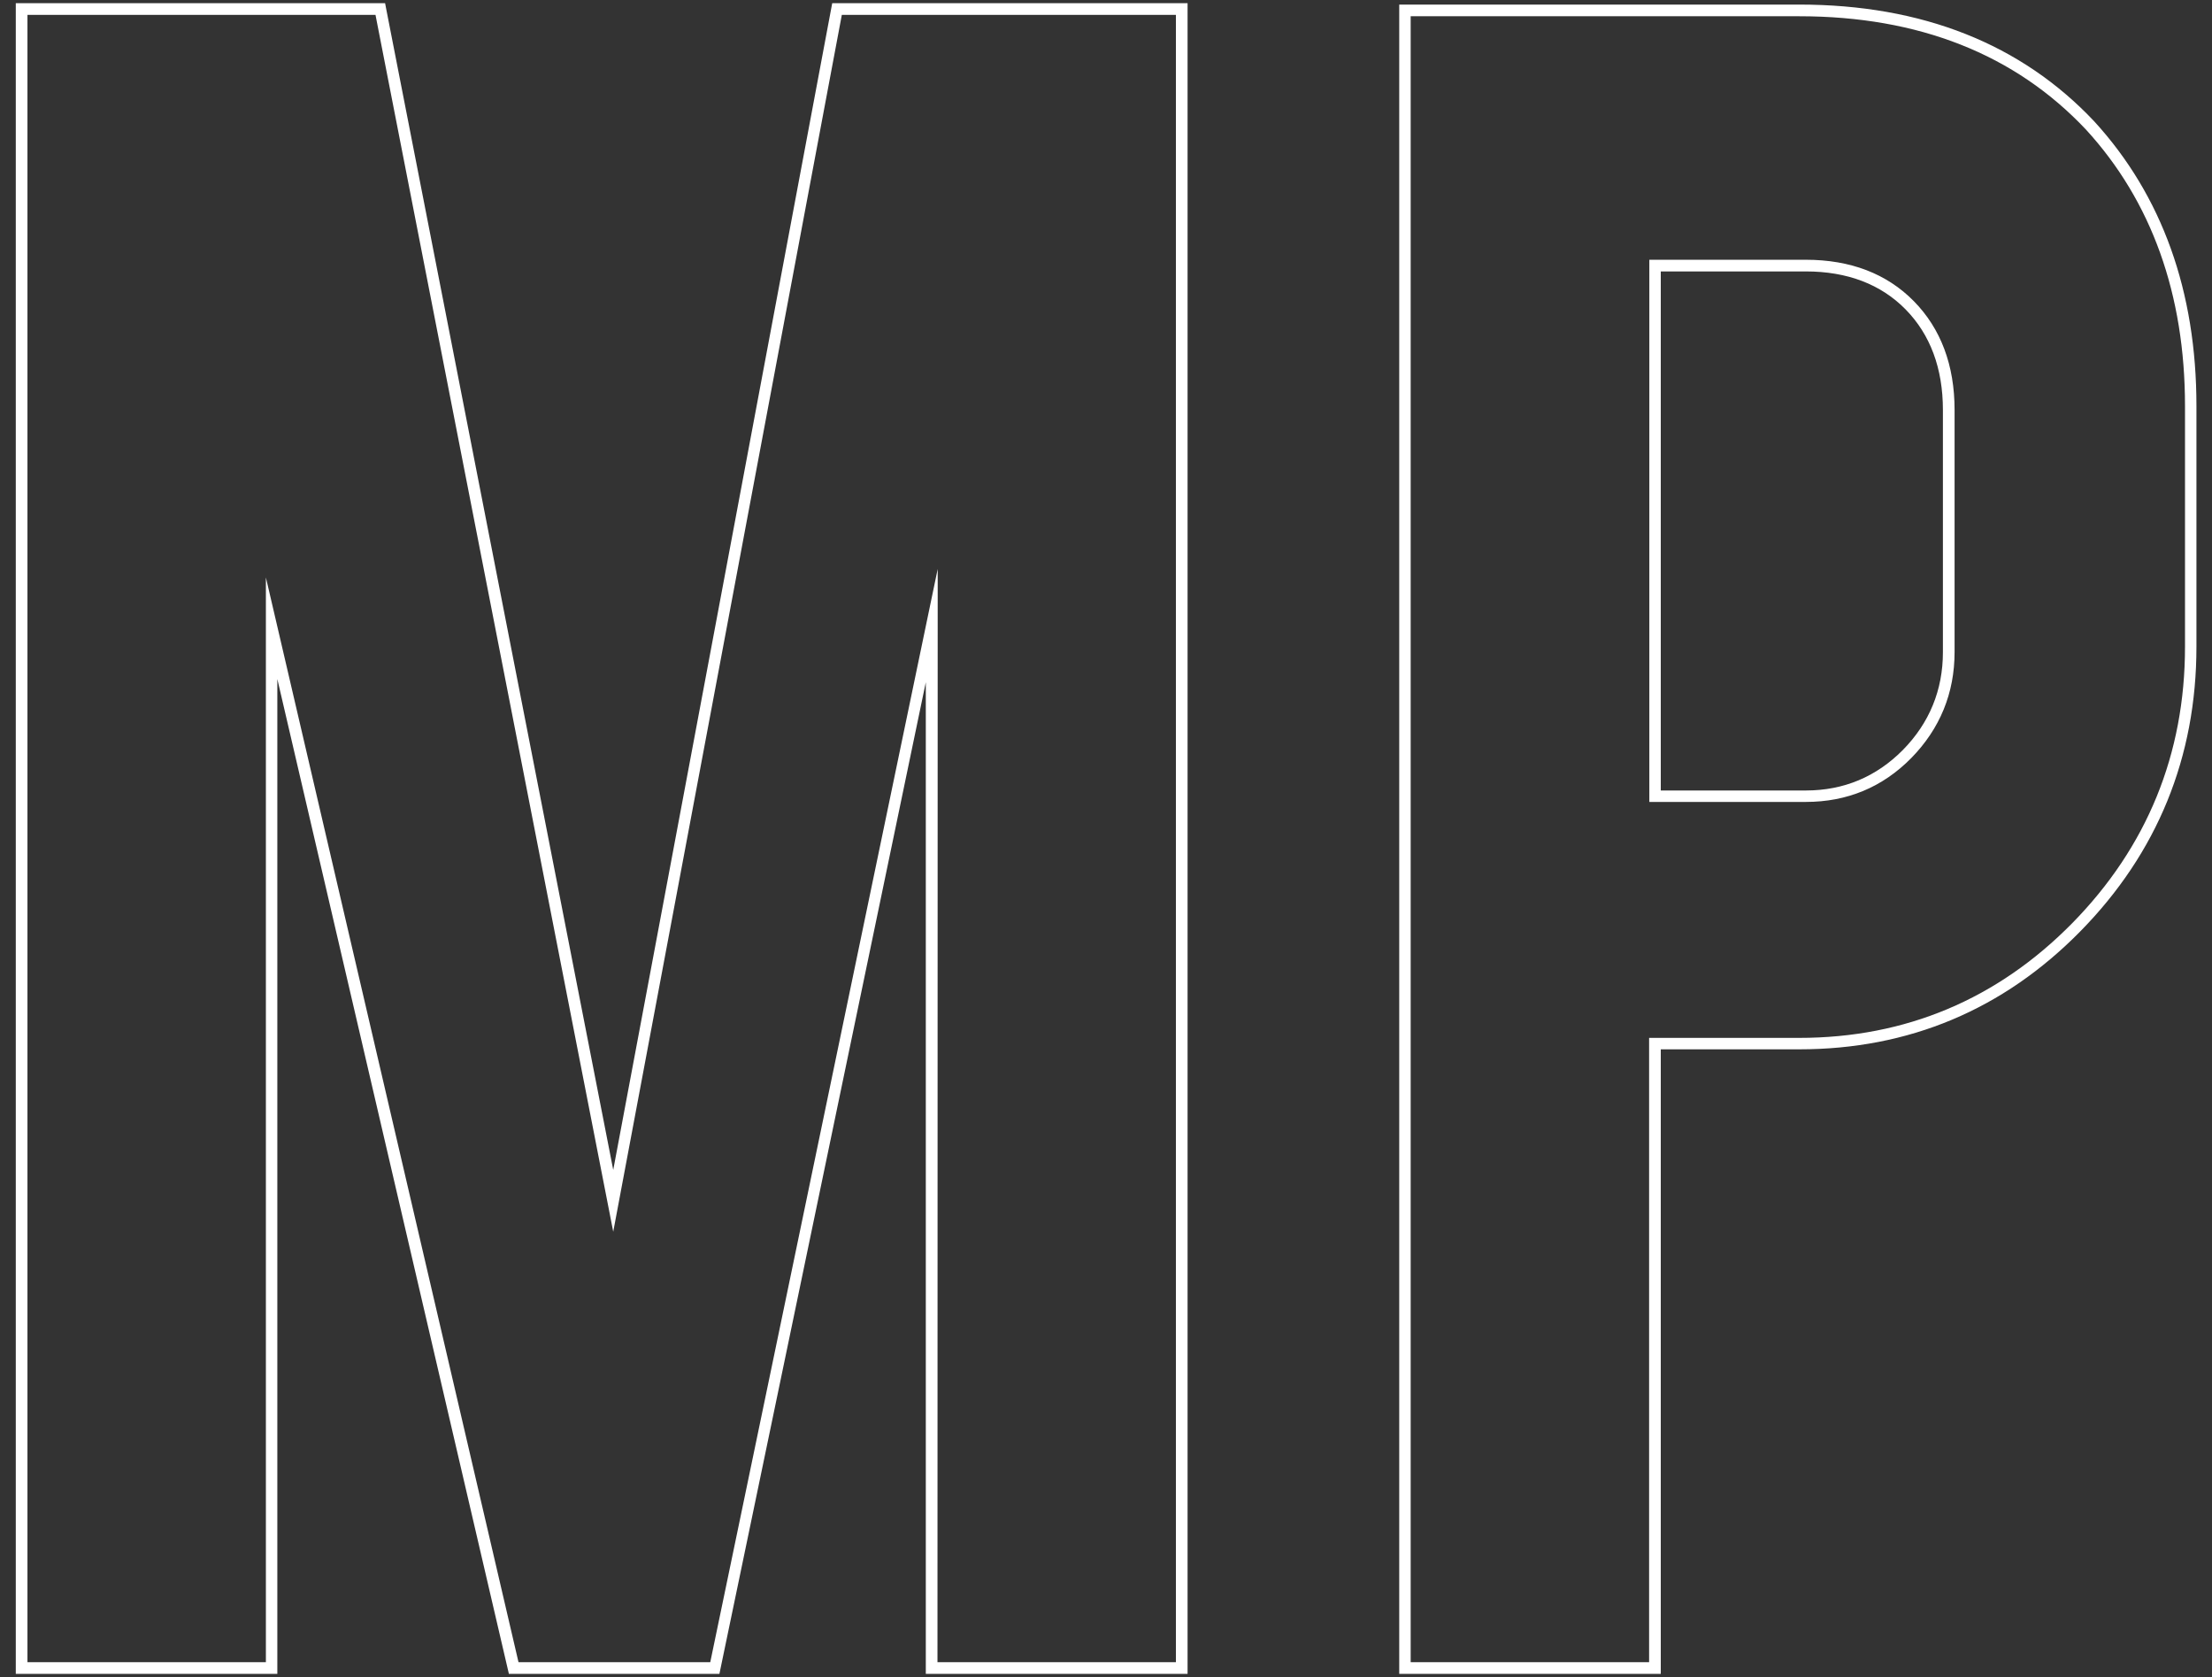
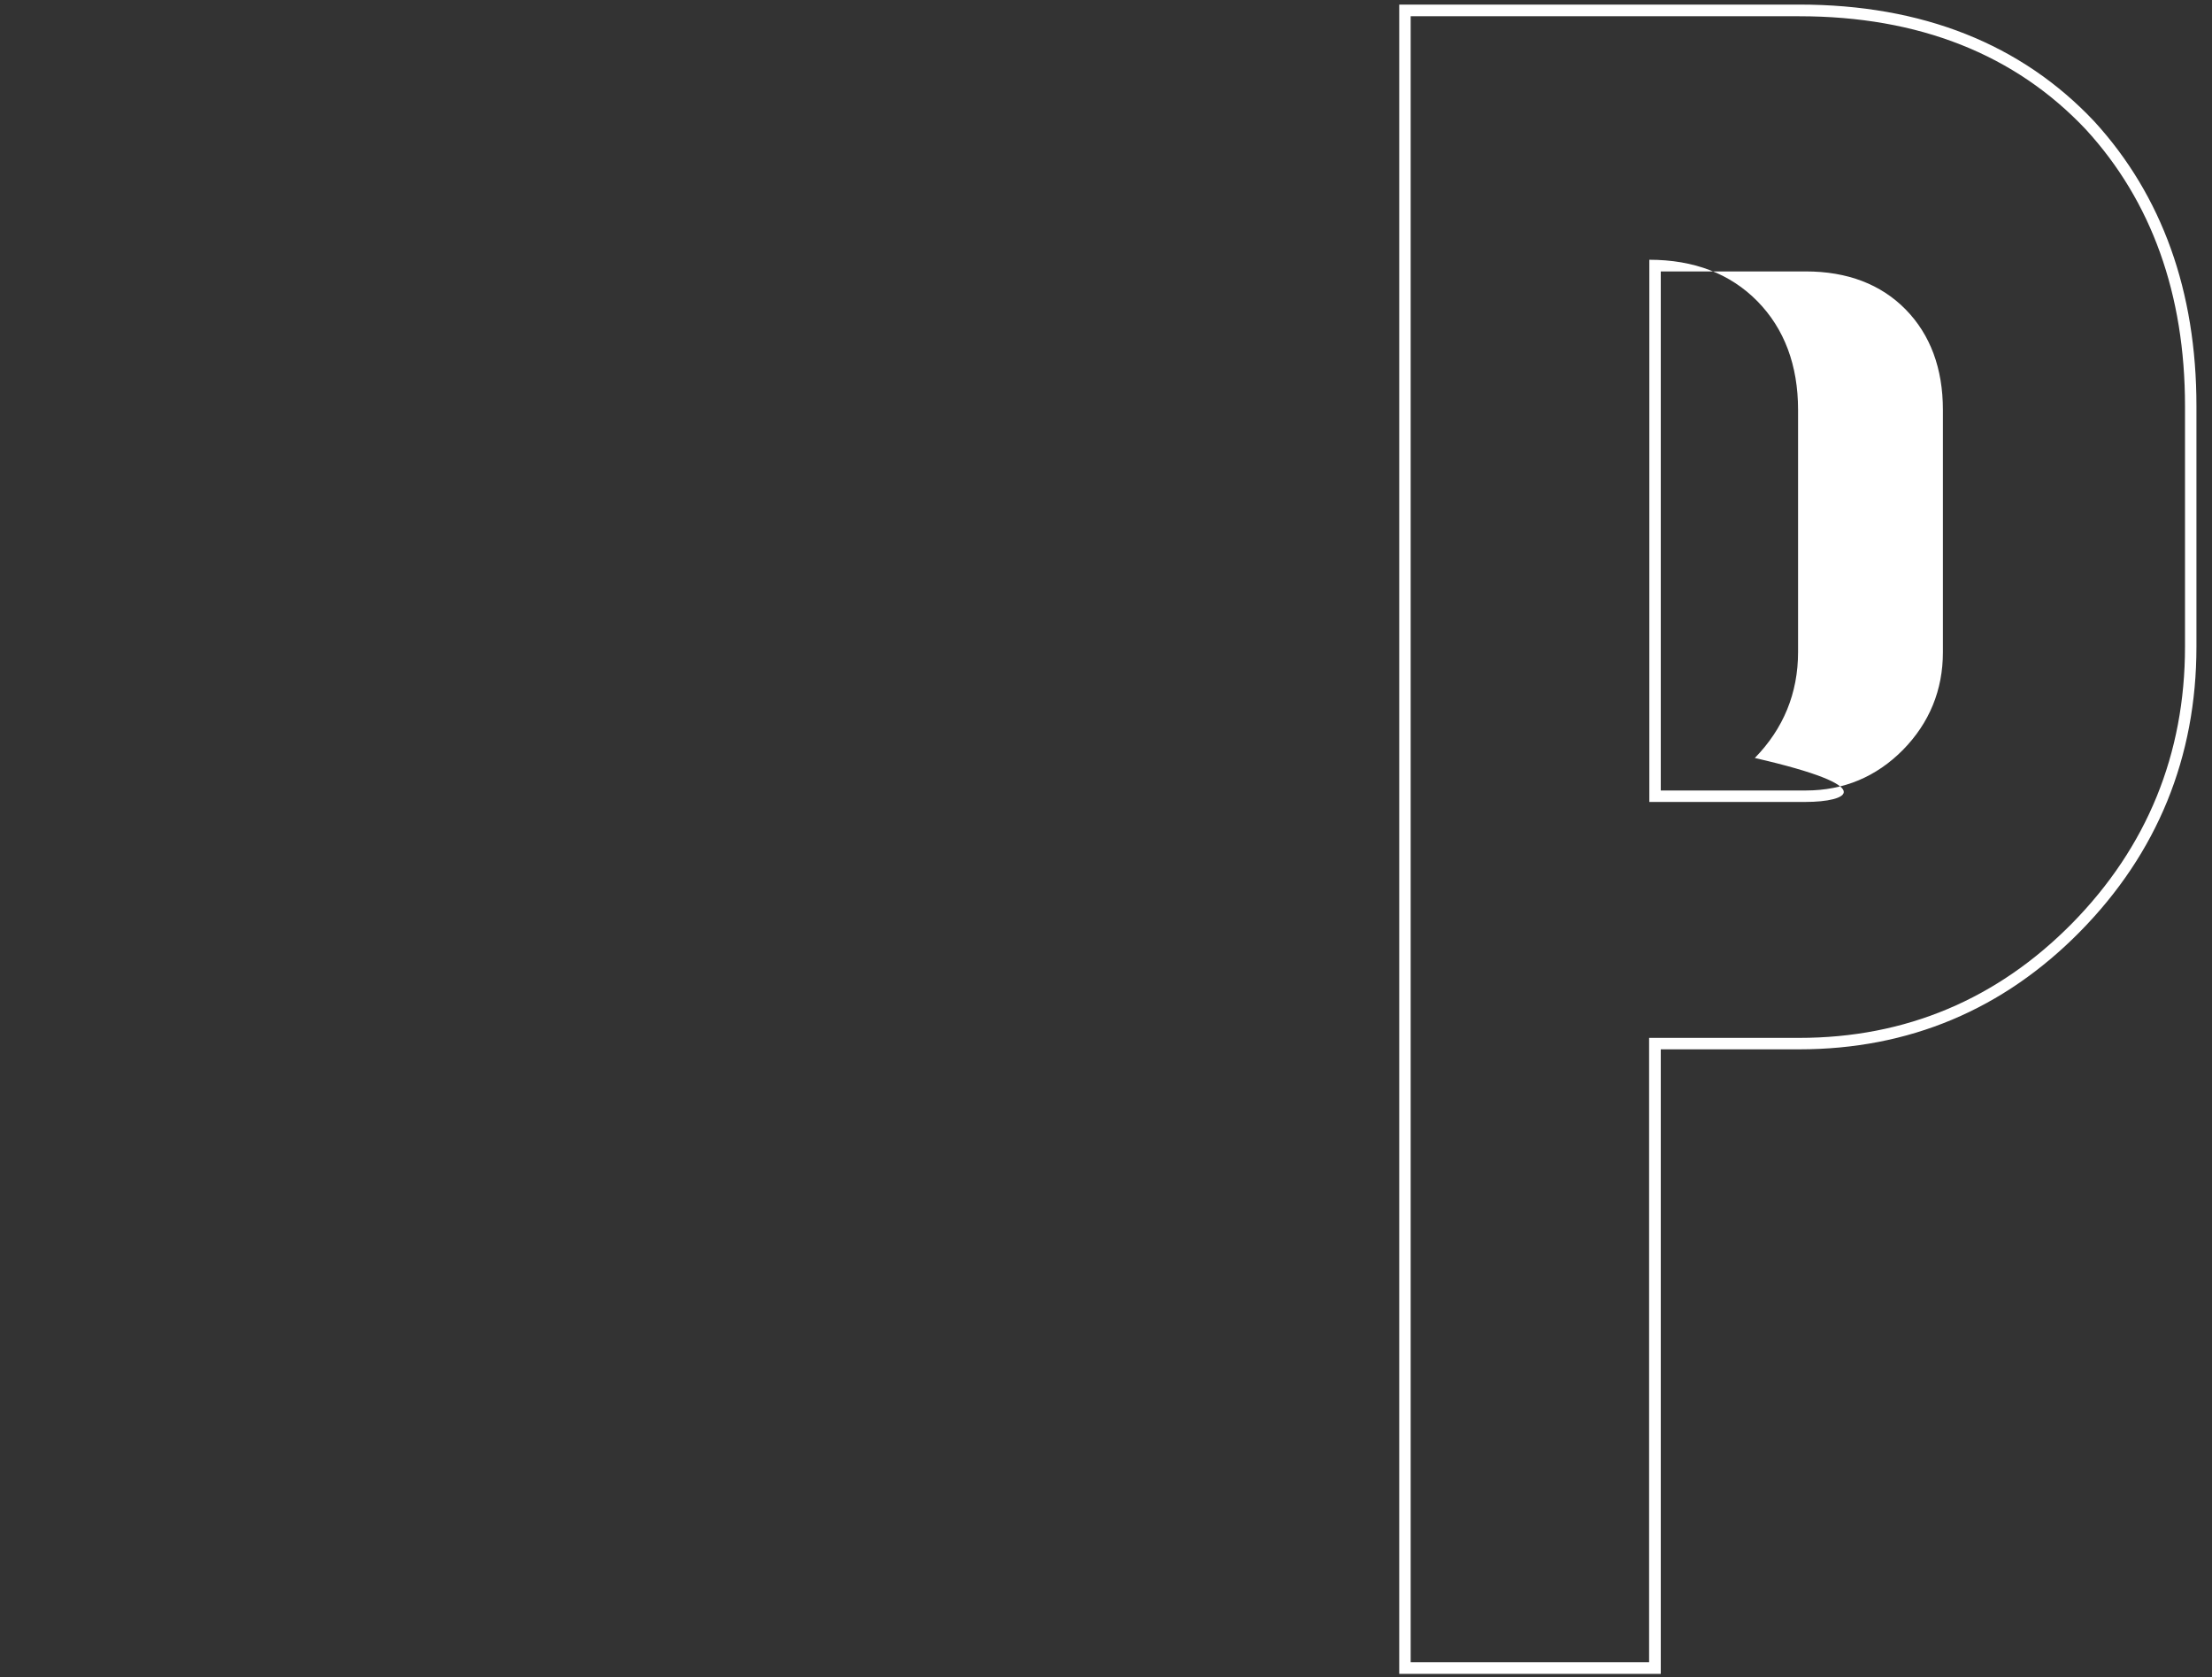
<svg xmlns="http://www.w3.org/2000/svg" version="1.1" id="Layer_1" x="0px" y="0px" viewBox="0 0 966.7 732.8" style="enable-background:new 0 0 966.7 732.8;" xml:space="preserve">
  <rect x="0" y="0" width="966.7" height="732.8" fill="#333333" stroke="none" />
  <style type="text/css">
	.st0{fill:#FFFFFF;}
</style>
  <g>
-     <path class="st0" d="M519,731.4H404.6V298.1l-90.2,433.3h-92L121.2,296.7v434.7H6.9V1.4h161.4l0.4,2.1L268,511.2L363.7,1.4H519   V731.4z M409.7,726.3h104.2V6.5h-146L268,538.2L164.1,6.5H12v719.8h104.2v-474l110.4,474h83.8l99.4-477.7L409.7,726.3L409.7,726.3z   " />
-     <path class="st0" d="M725.8,731.4H611.5V2h174.8c53.7,0,97.1,17.2,129,51.1c29.6,32.4,44.6,74.2,44.6,124.3v105.2   c0,48.3-17.1,90.1-50.7,124.3c-33.7,34.3-75,51.6-122.9,51.6h-60.5v272.9H725.8z M616.5,726.3h104.2V453.5h65.6   c46.5,0,86.6-16.9,119.3-50.1c32.7-33.3,49.3-73.9,49.3-120.8V177.4c0-48.8-14.6-89.5-43.3-120.8c-31-32.9-73.1-49.5-125.3-49.5   H616.5V726.3z M789.2,350.4h-68.4V113.5h68.4c19.5,0,35.4,6.1,47.2,18.1s17.8,28,17.8,47.5v105.8c0,18-6.4,33.5-18.9,46.3   C822.7,344,807.2,350.4,789.2,350.4z M725.8,345.4h63.4c16.6,0,30.8-6,42.4-17.7c11.6-11.8,17.5-26.2,17.5-42.7V179.1   c0-18.1-5.5-32.9-16.3-43.9s-25.5-16.6-43.6-16.6h-63.4L725.8,345.4L725.8,345.4z" />
+     <path class="st0" d="M725.8,731.4H611.5V2h174.8c53.7,0,97.1,17.2,129,51.1c29.6,32.4,44.6,74.2,44.6,124.3v105.2   c0,48.3-17.1,90.1-50.7,124.3c-33.7,34.3-75,51.6-122.9,51.6h-60.5v272.9H725.8z M616.5,726.3h104.2V453.5h65.6   c46.5,0,86.6-16.9,119.3-50.1c32.7-33.3,49.3-73.9,49.3-120.8V177.4c0-48.8-14.6-89.5-43.3-120.8c-31-32.9-73.1-49.5-125.3-49.5   H616.5V726.3z M789.2,350.4h-68.4V113.5c19.5,0,35.4,6.1,47.2,18.1s17.8,28,17.8,47.5v105.8c0,18-6.4,33.5-18.9,46.3   C822.7,344,807.2,350.4,789.2,350.4z M725.8,345.4h63.4c16.6,0,30.8-6,42.4-17.7c11.6-11.8,17.5-26.2,17.5-42.7V179.1   c0-18.1-5.5-32.9-16.3-43.9s-25.5-16.6-43.6-16.6h-63.4L725.8,345.4L725.8,345.4z" />
  </g>
</svg>